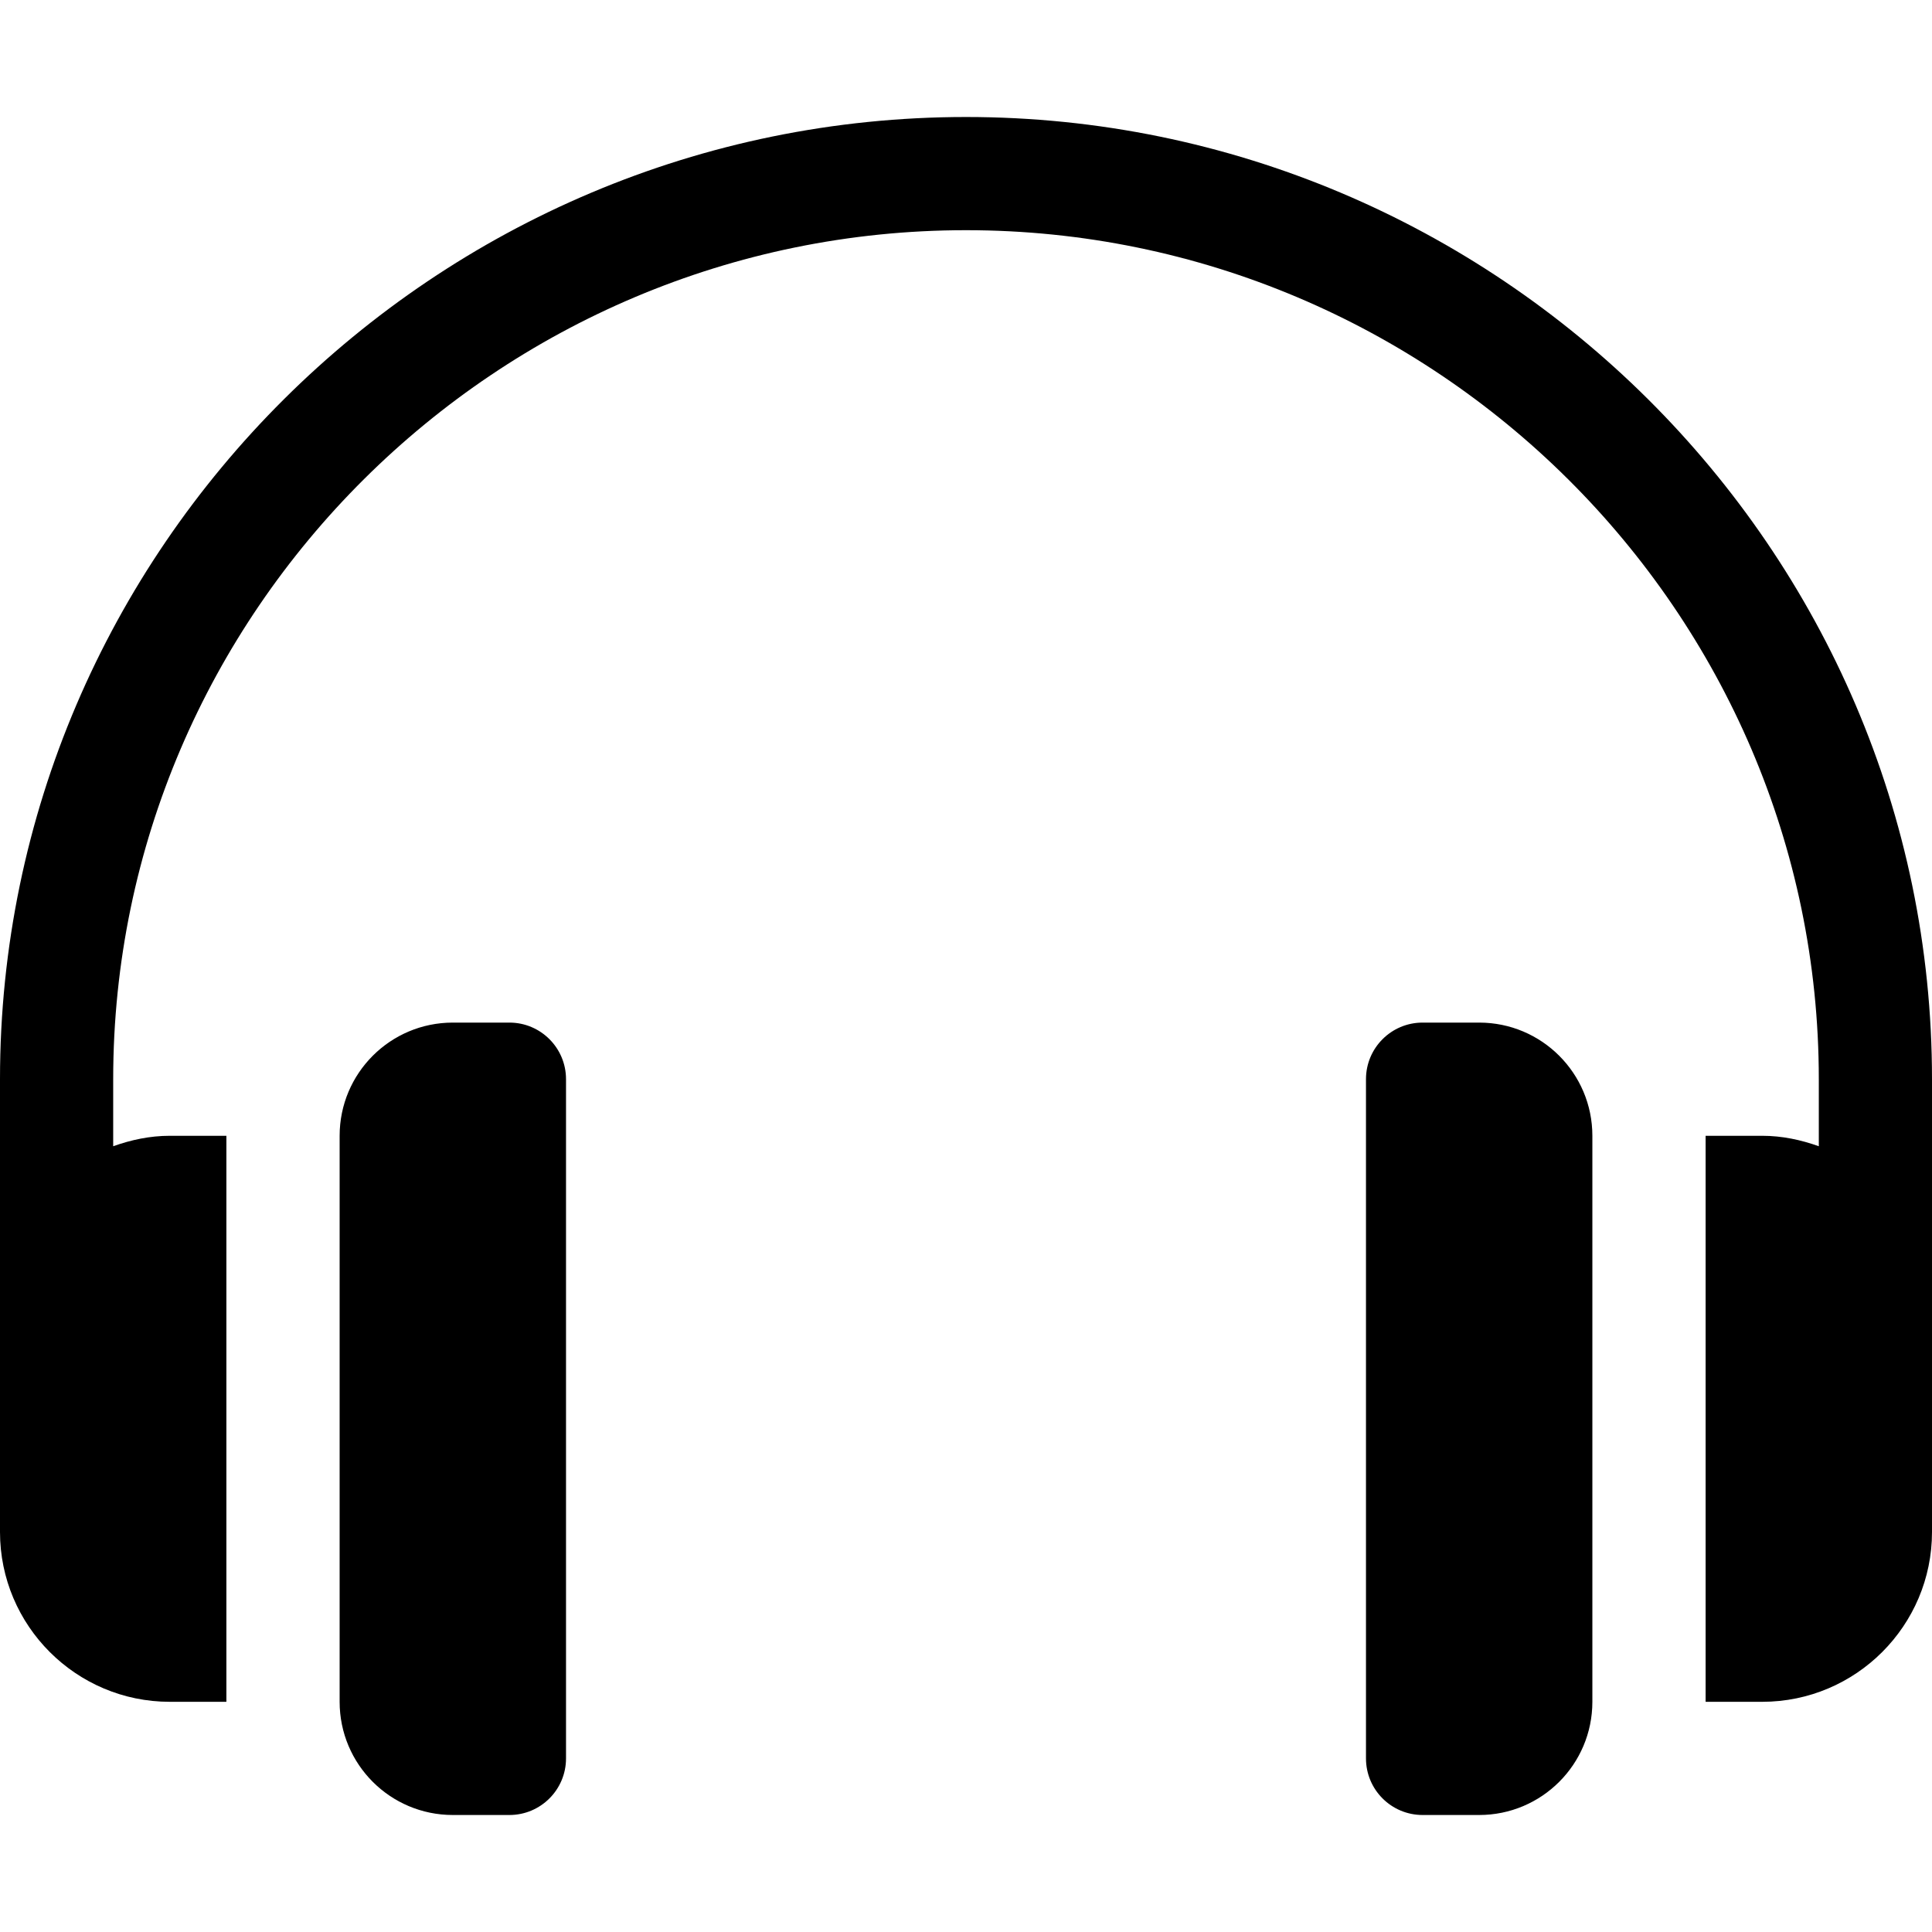
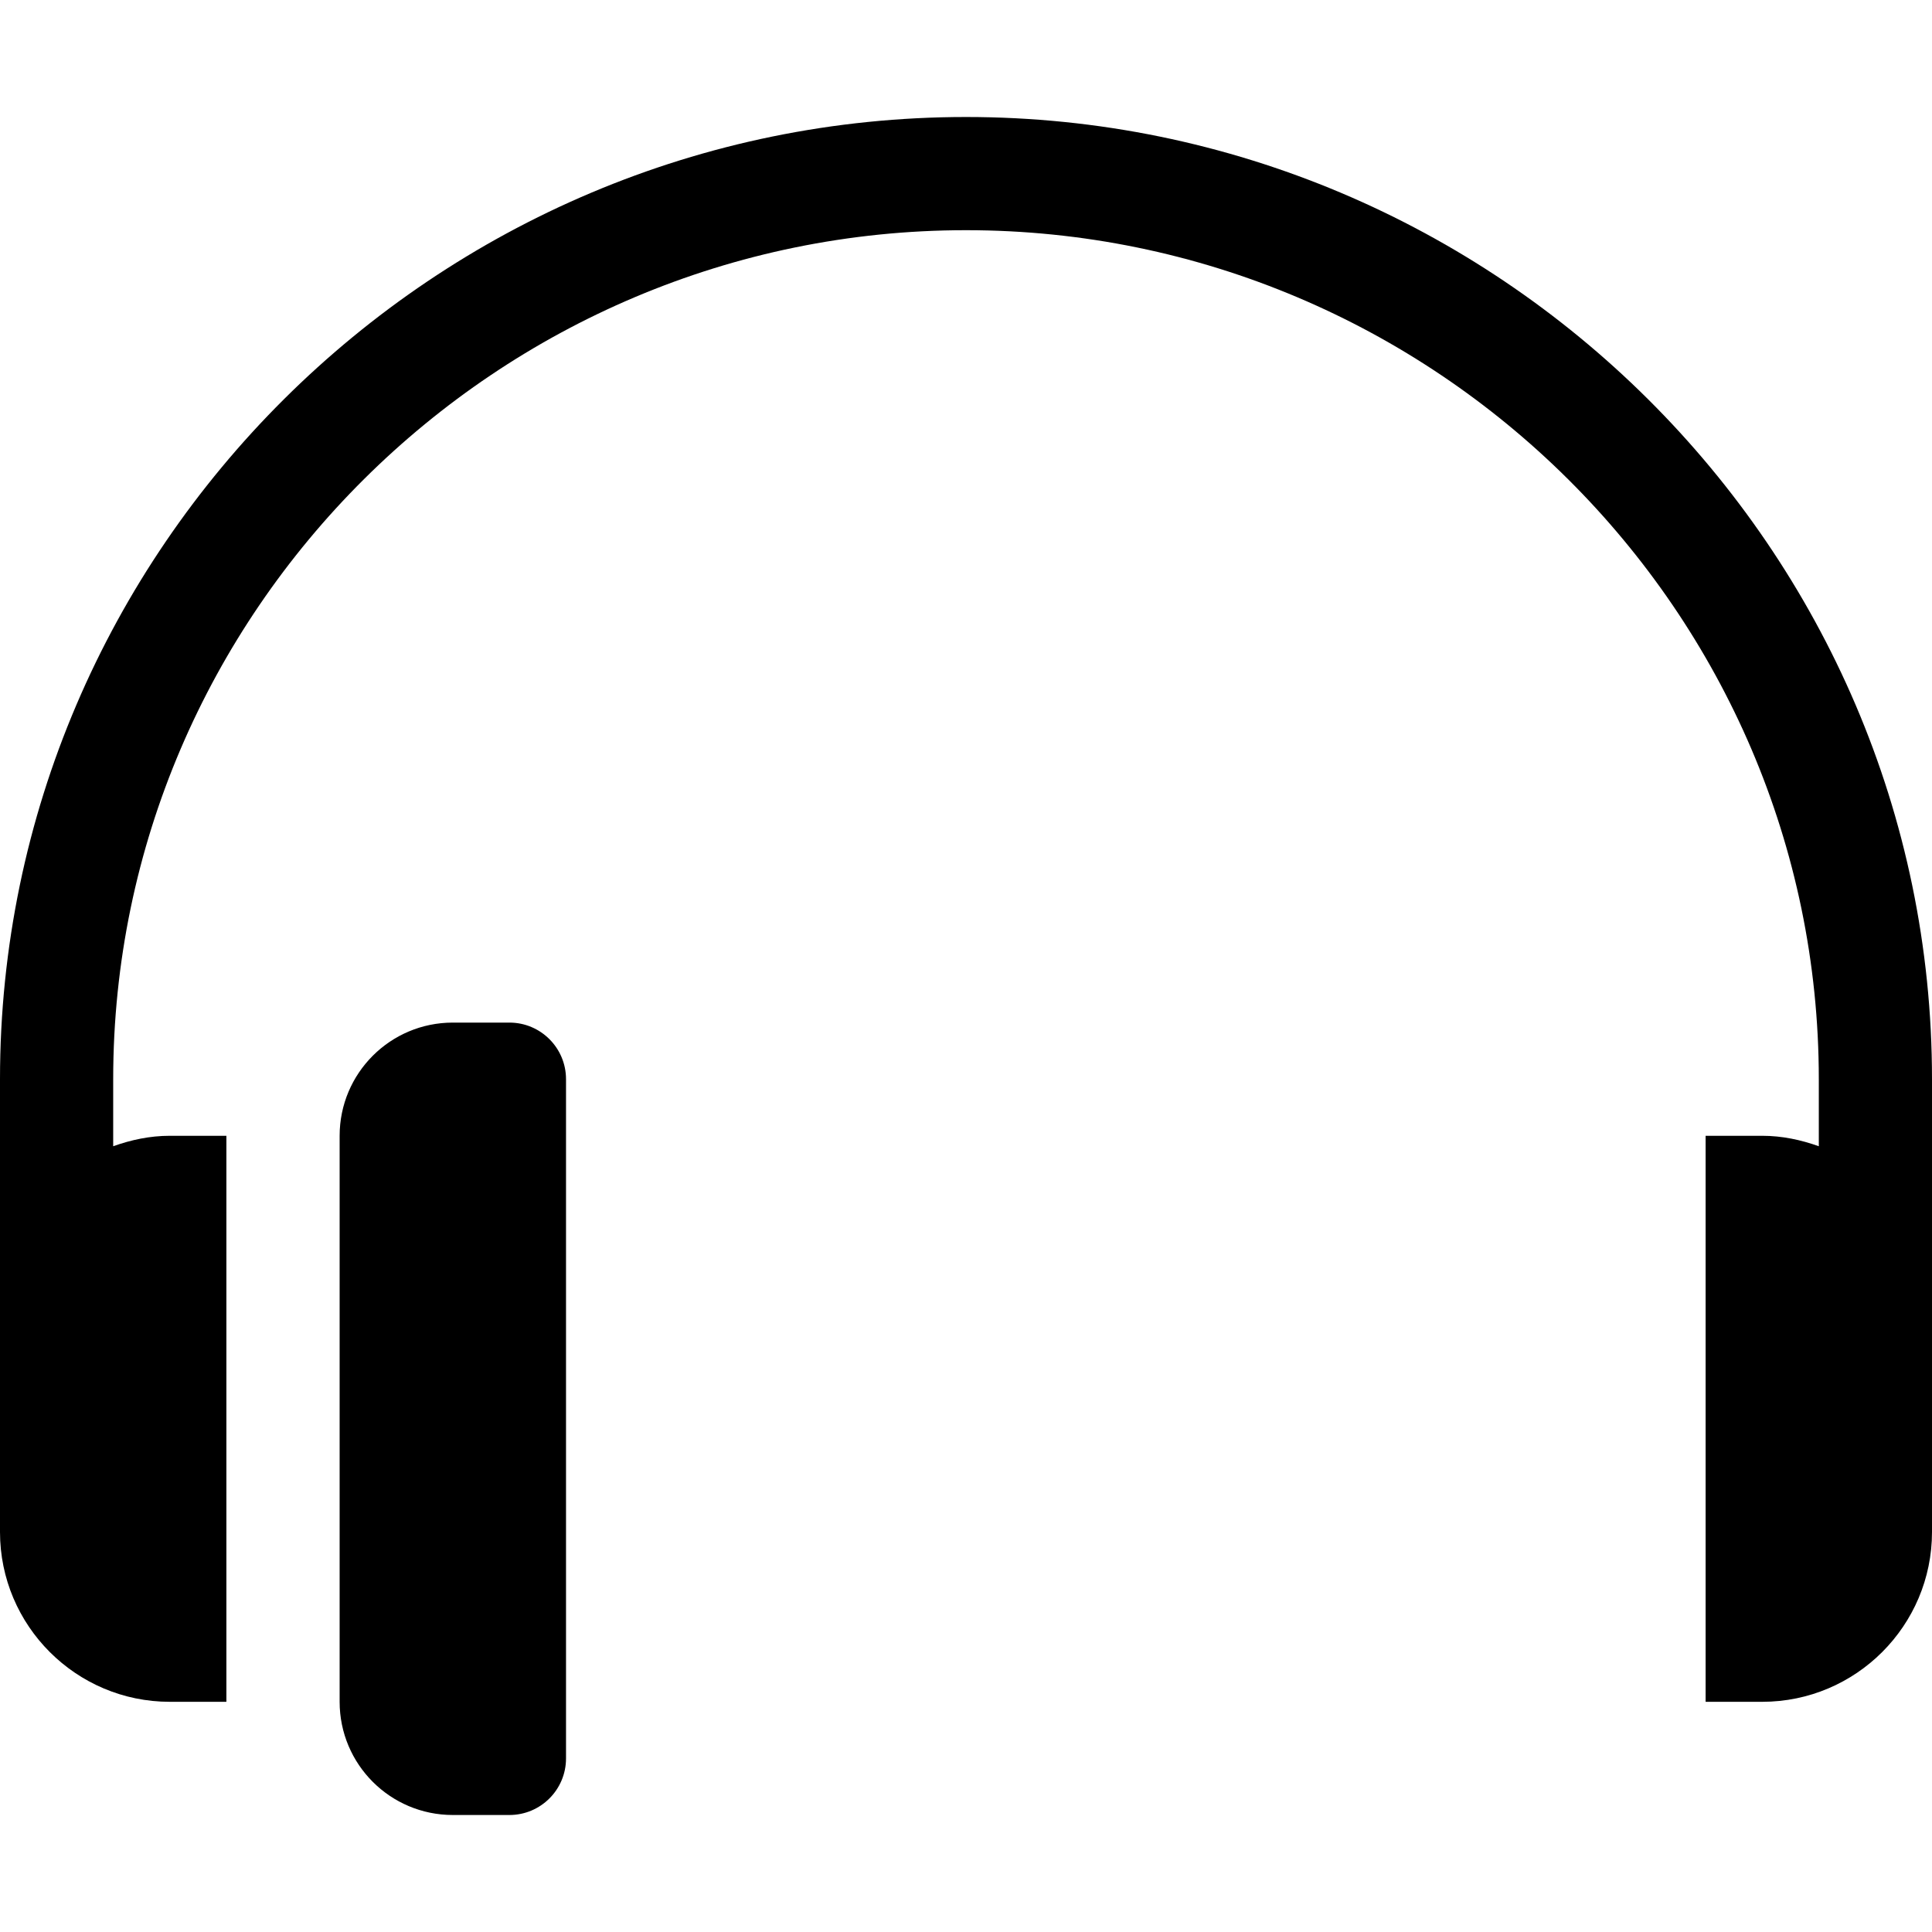
<svg xmlns="http://www.w3.org/2000/svg" width="34" height="34" viewBox="0 0 34 34" fill="none">
  <path d="M17 2.059C7.663 2.059 0 9.655 0 18.992V26.961C0 28.609 1.34 29.949 2.988 29.949H3.984V19.988H2.988C2.637 19.988 2.305 20.06 1.992 20.172V18.992C1.992 10.753 8.761 4.051 17 4.051C25.239 4.051 32.008 10.753 32.008 18.992V20.172C31.695 20.06 31.363 19.988 31.012 19.988H30.016V29.949H31.012C32.66 29.949 34 28.609 34 26.961V18.992C34 9.655 26.337 2.059 17 2.059Z" fill="#091E42" style="fill:#091E42;fill:color(display-p3 0.035 0.118 0.259);fill-opacity:1;" />
  <path d="M8.965 17.996H7.969C6.868 17.996 5.977 18.888 5.977 19.988V29.949C5.977 31.049 6.868 31.941 7.969 31.941H8.965C9.515 31.941 9.961 31.495 9.961 30.945V18.992C9.961 18.442 9.515 17.996 8.965 17.996Z" fill="#357AD1" style="fill:#357AD1;fill:color(display-p3 0.208 0.478 0.82);fill-opacity:1;" />
-   <path d="M26.031 17.996H25.035C24.485 17.996 24.039 18.442 24.039 18.992V30.945C24.039 31.495 24.485 31.941 25.035 31.941H26.031C27.131 31.941 28.023 31.049 28.023 29.949V19.988C28.023 18.888 27.131 17.996 26.031 17.996Z" fill="#357AD1" style="fill:#357AD1;fill:color(display-p3 0.208 0.478 0.82);fill-opacity:1;" />
</svg>